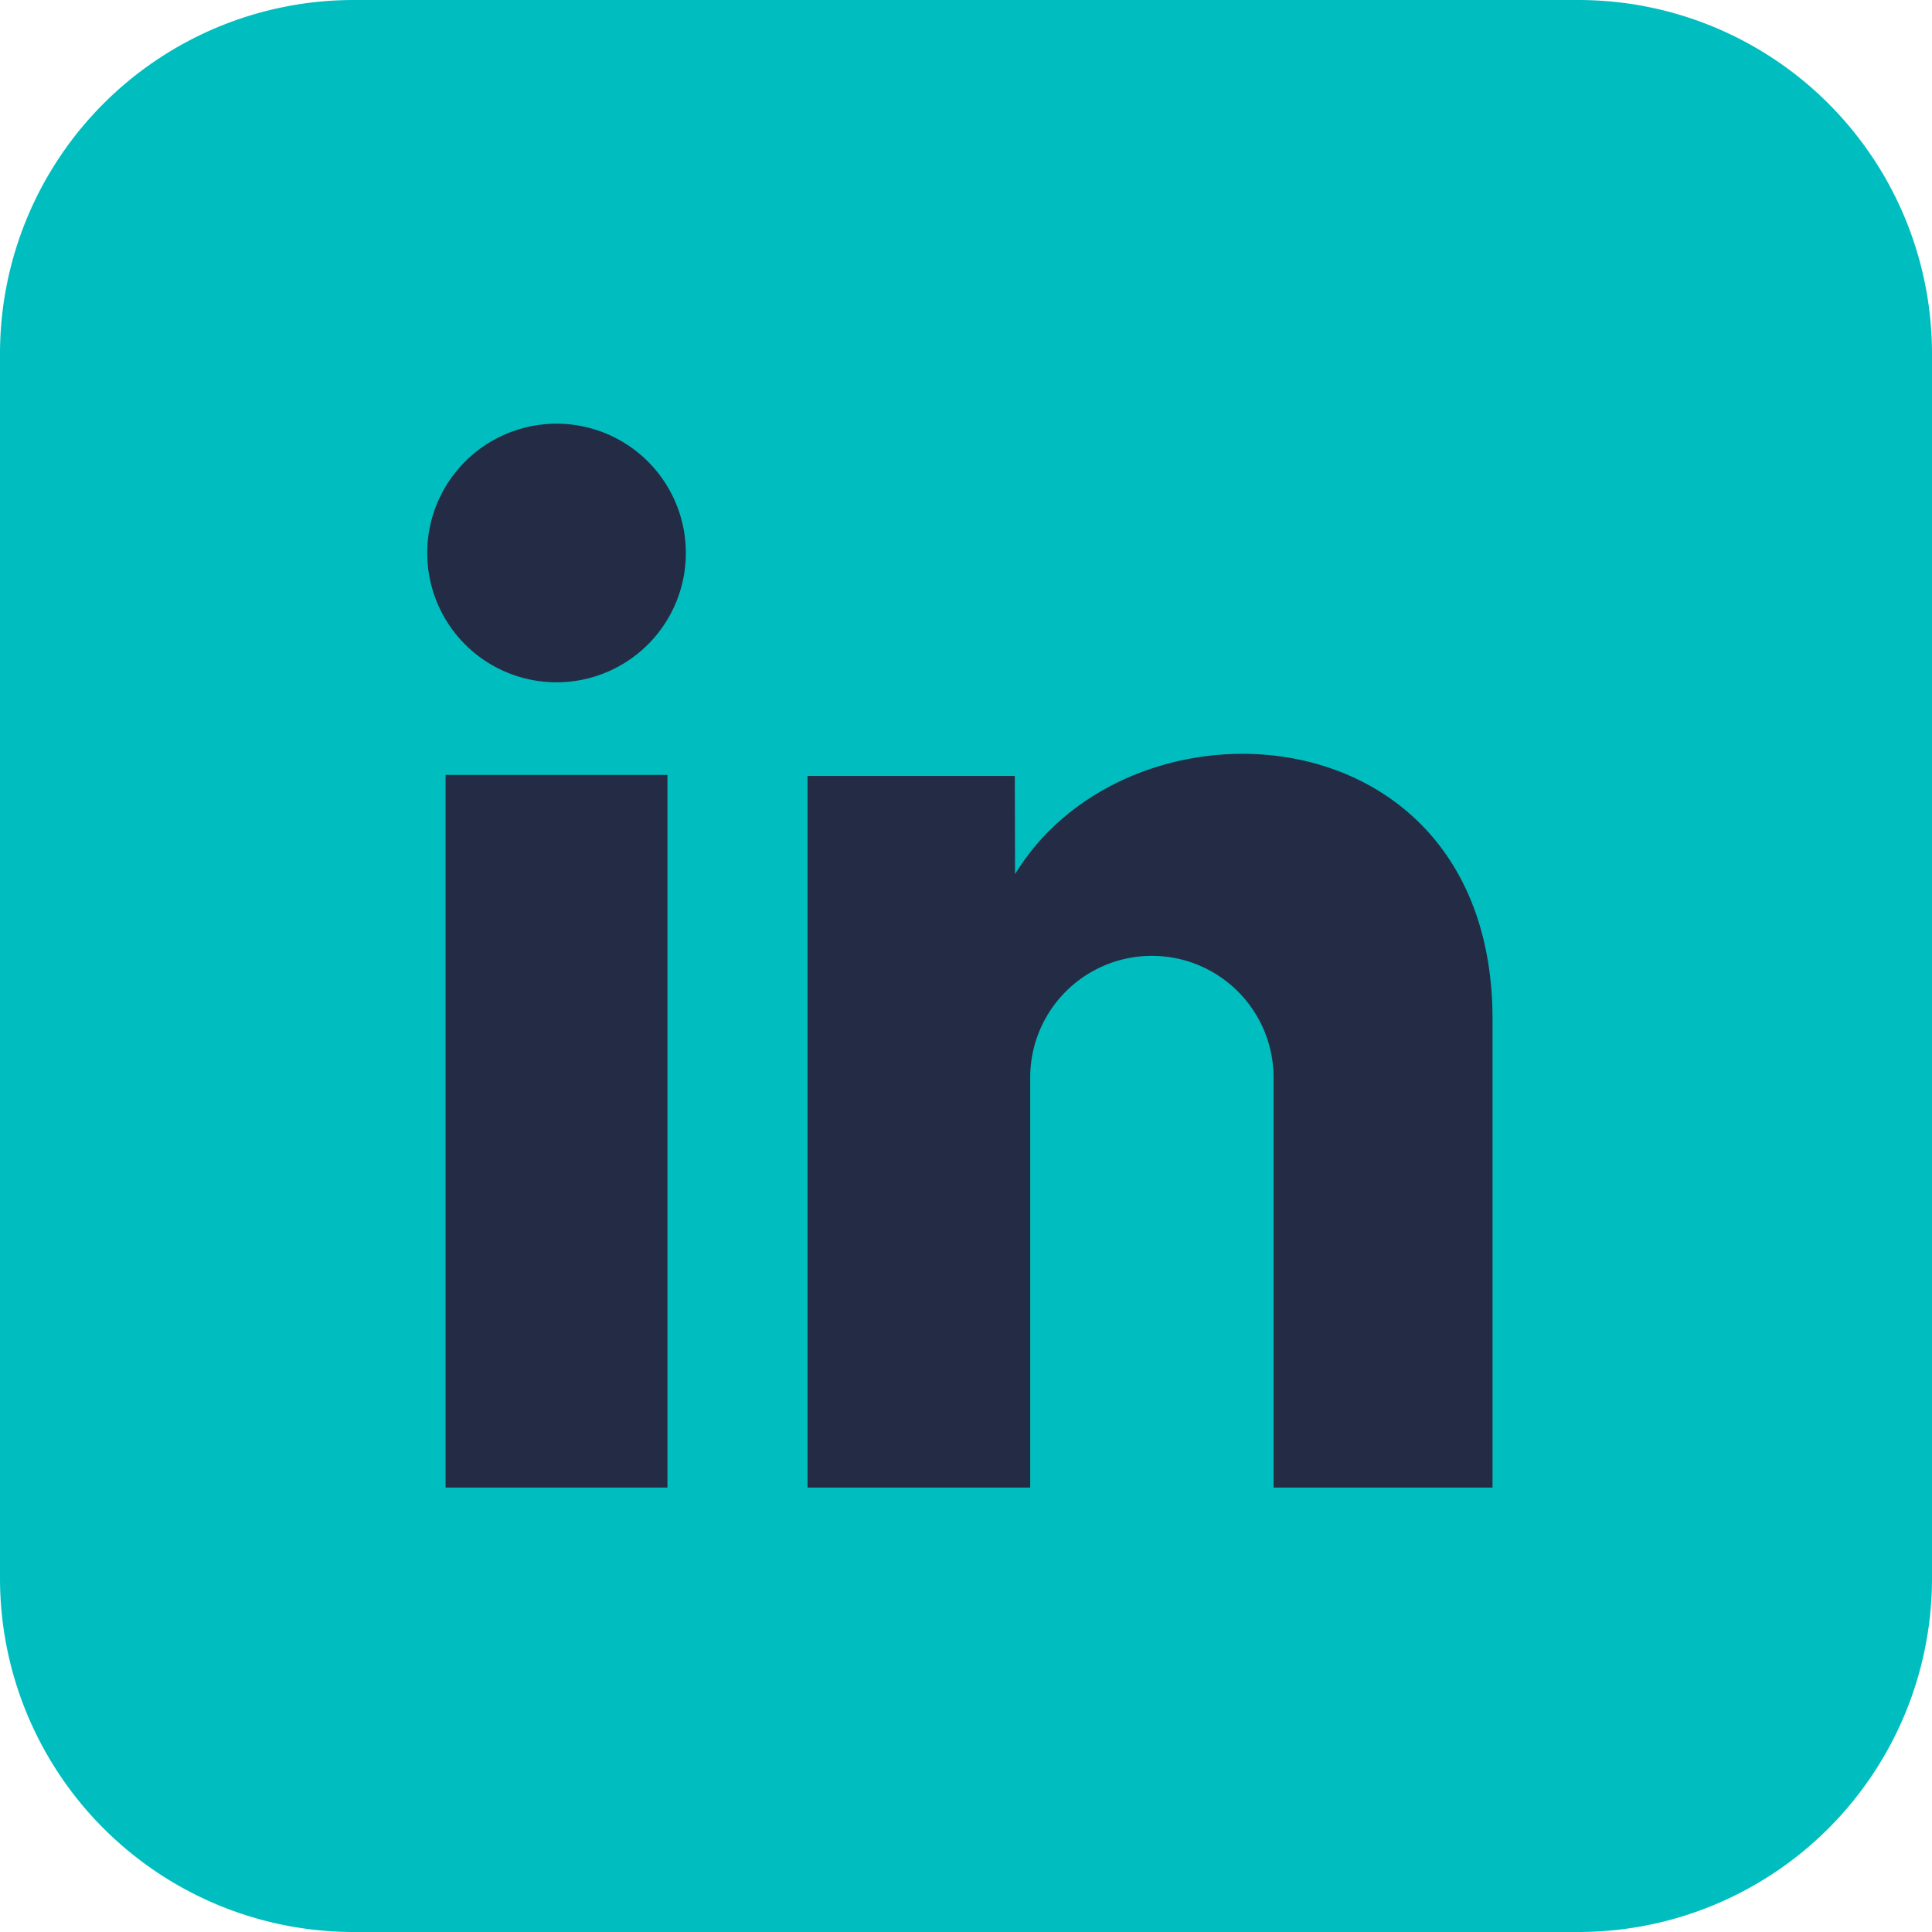
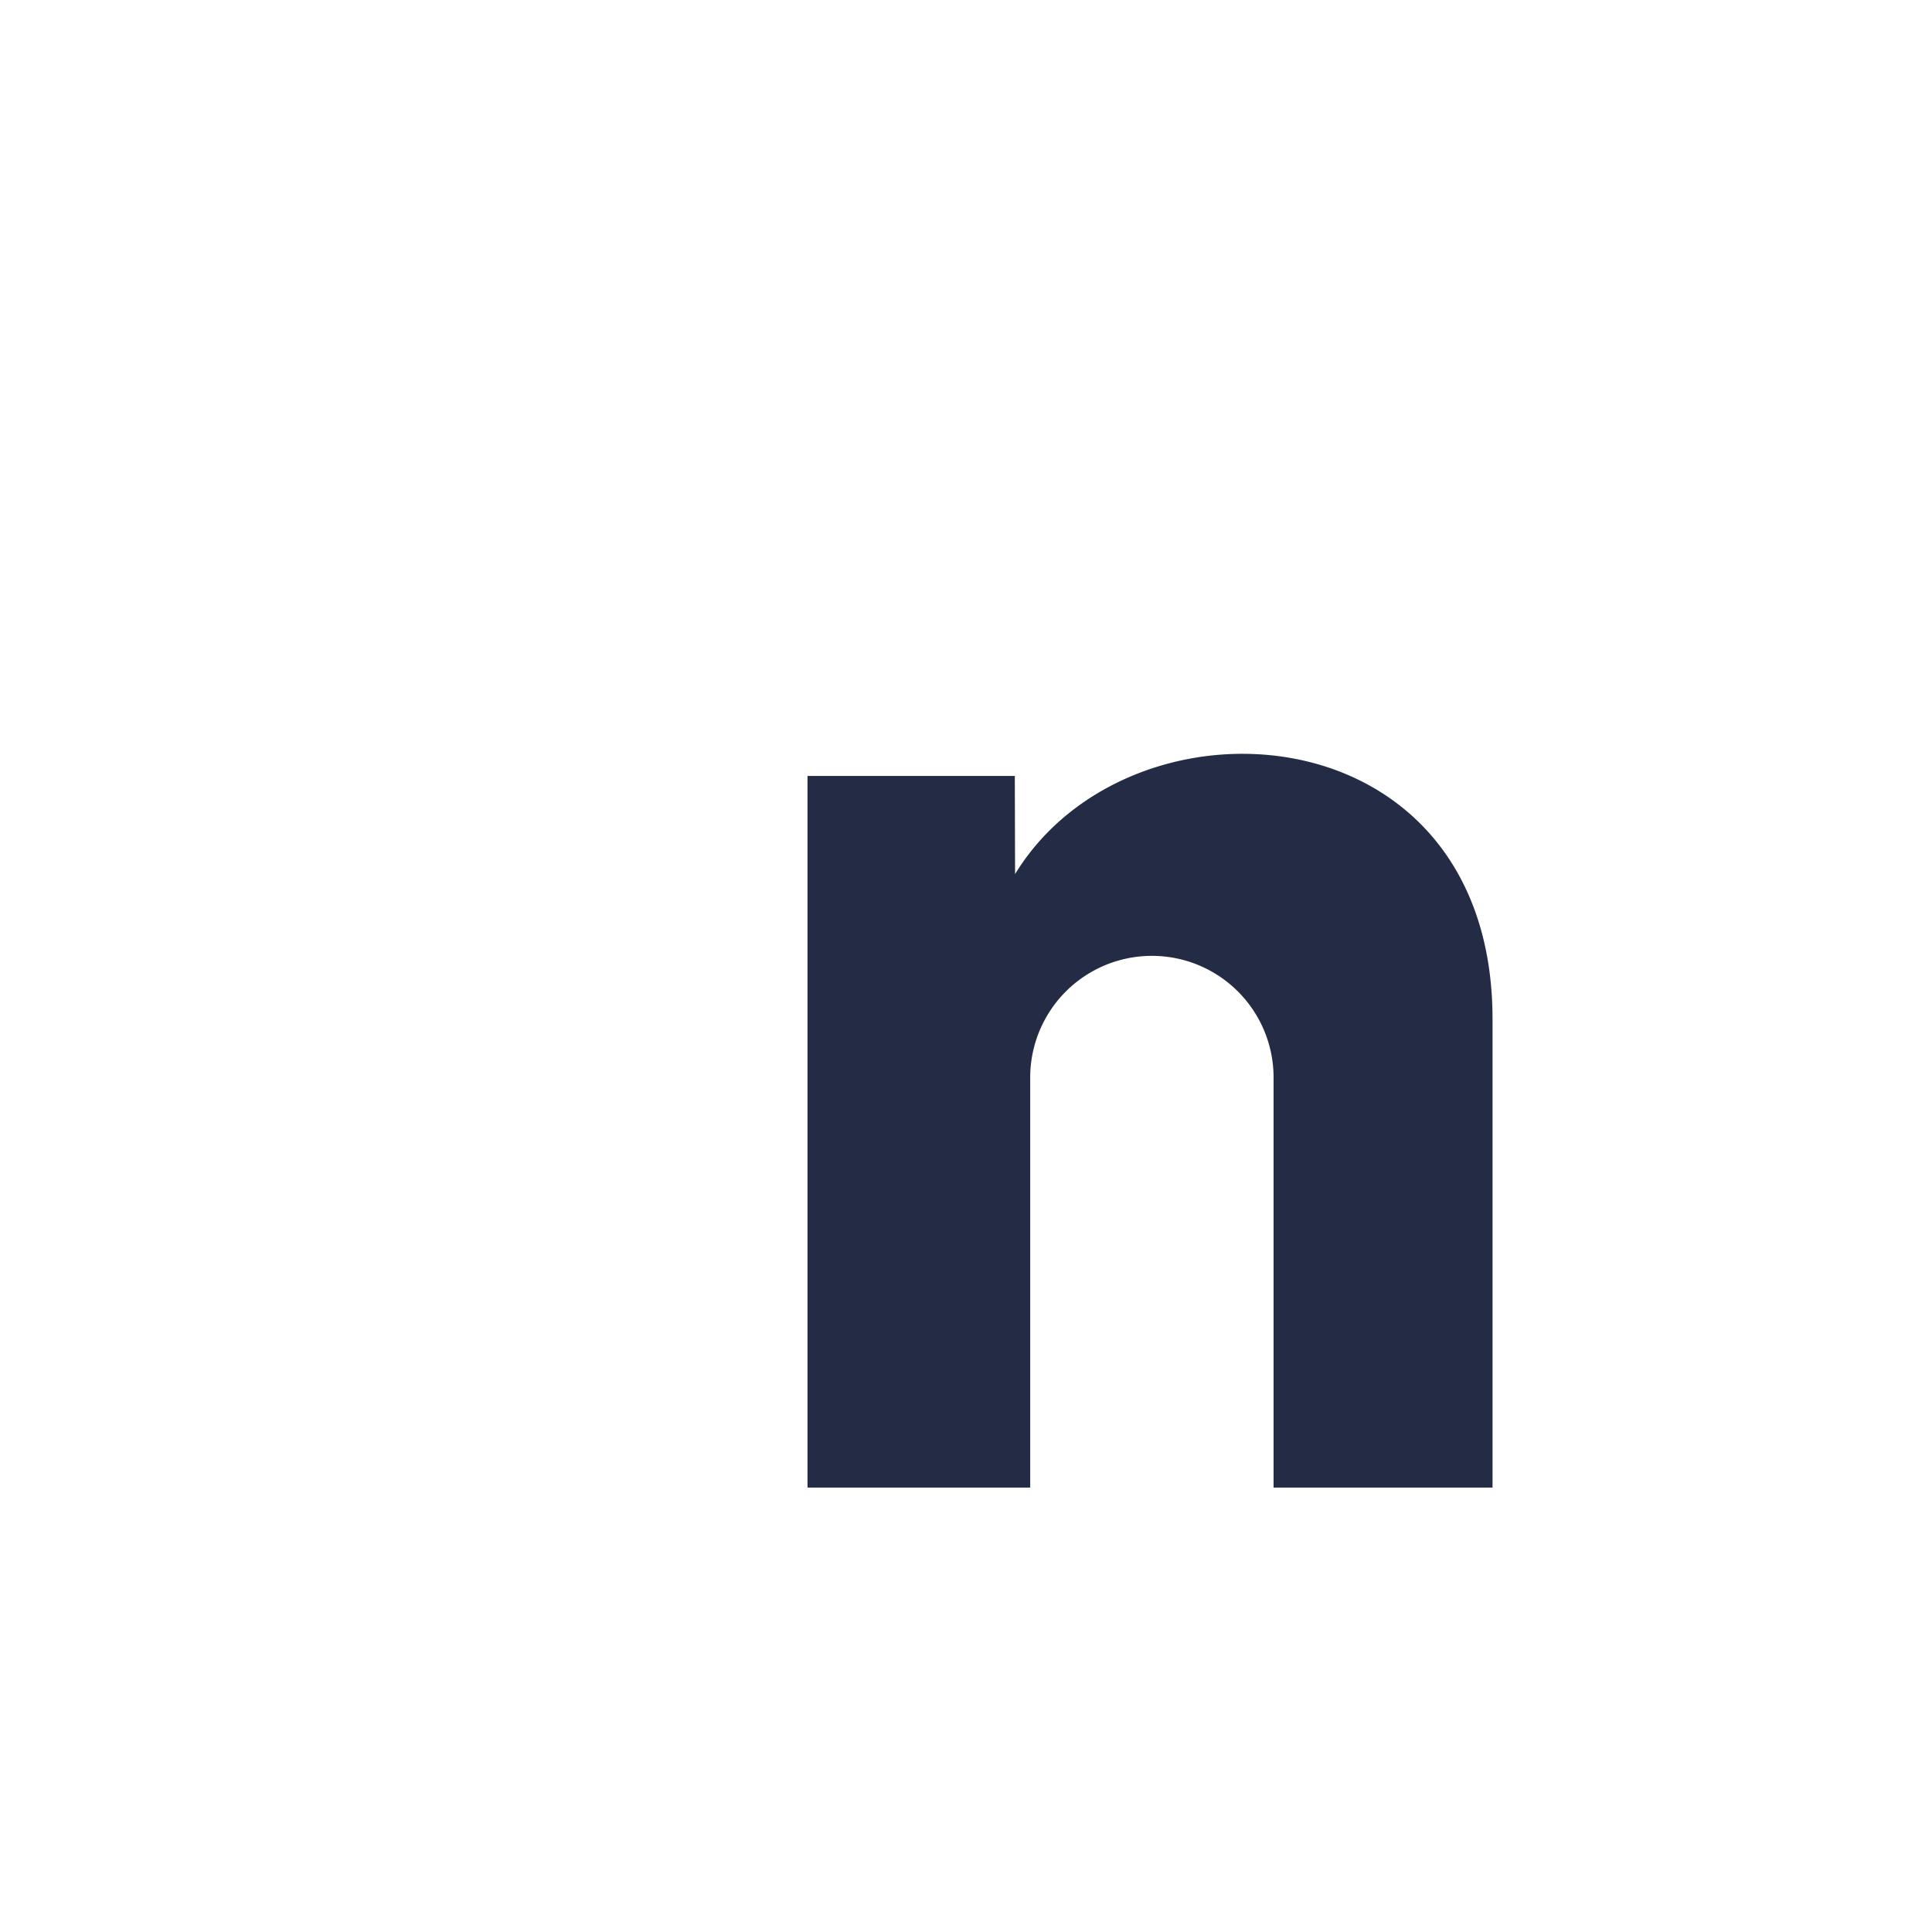
<svg xmlns="http://www.w3.org/2000/svg" id="Group_181" data-name="Group 181" width="30" height="30" viewBox="0 0 30 30">
  <defs>
    <clipPath id="clip-path">
      <rect id="Rectangle_54" data-name="Rectangle 54" width="30" height="30" fill="#242c45" />
    </clipPath>
  </defs>
  <g id="Group_180" data-name="Group 180" clip-path="url(#clip-path)">
-     <path id="Path_1917" data-name="Path 1917" d="M24.509,30H5.491A5.491,5.491,0,0,1,0,24.509V5.491A5.491,5.491,0,0,1,5.491,0H24.509A5.491,5.491,0,0,1,30,5.491V24.509A5.491,5.491,0,0,1,24.509,30" transform="translate(0 0)" fill="#00bebf" />
    <path id="Path_1918" data-name="Path 1918" d="M102.742,94.768c1.794-2.937,7.414-2.572,7.414,2.254v7.272h-3.4V97.927a1.889,1.889,0,0,0-3.779,0v6.367H99.519V93.244h3.219Z" transform="translate(-86.98 -81.195)" fill="#242c45" />
-     <rect id="Rectangle_53" data-name="Rectangle 53" width="3.445" height="11.066" transform="translate(6.919 12.033)" fill="#242c45" />
-     <path id="Path_1919" data-name="Path 1919" d="M56.661,54.226a2.008,2.008,0,1,1-2.008-2.008,2.008,2.008,0,0,1,2.008,2.008" transform="translate(-46.011 -45.639)" fill="#242c45" />
  </g>
</svg>